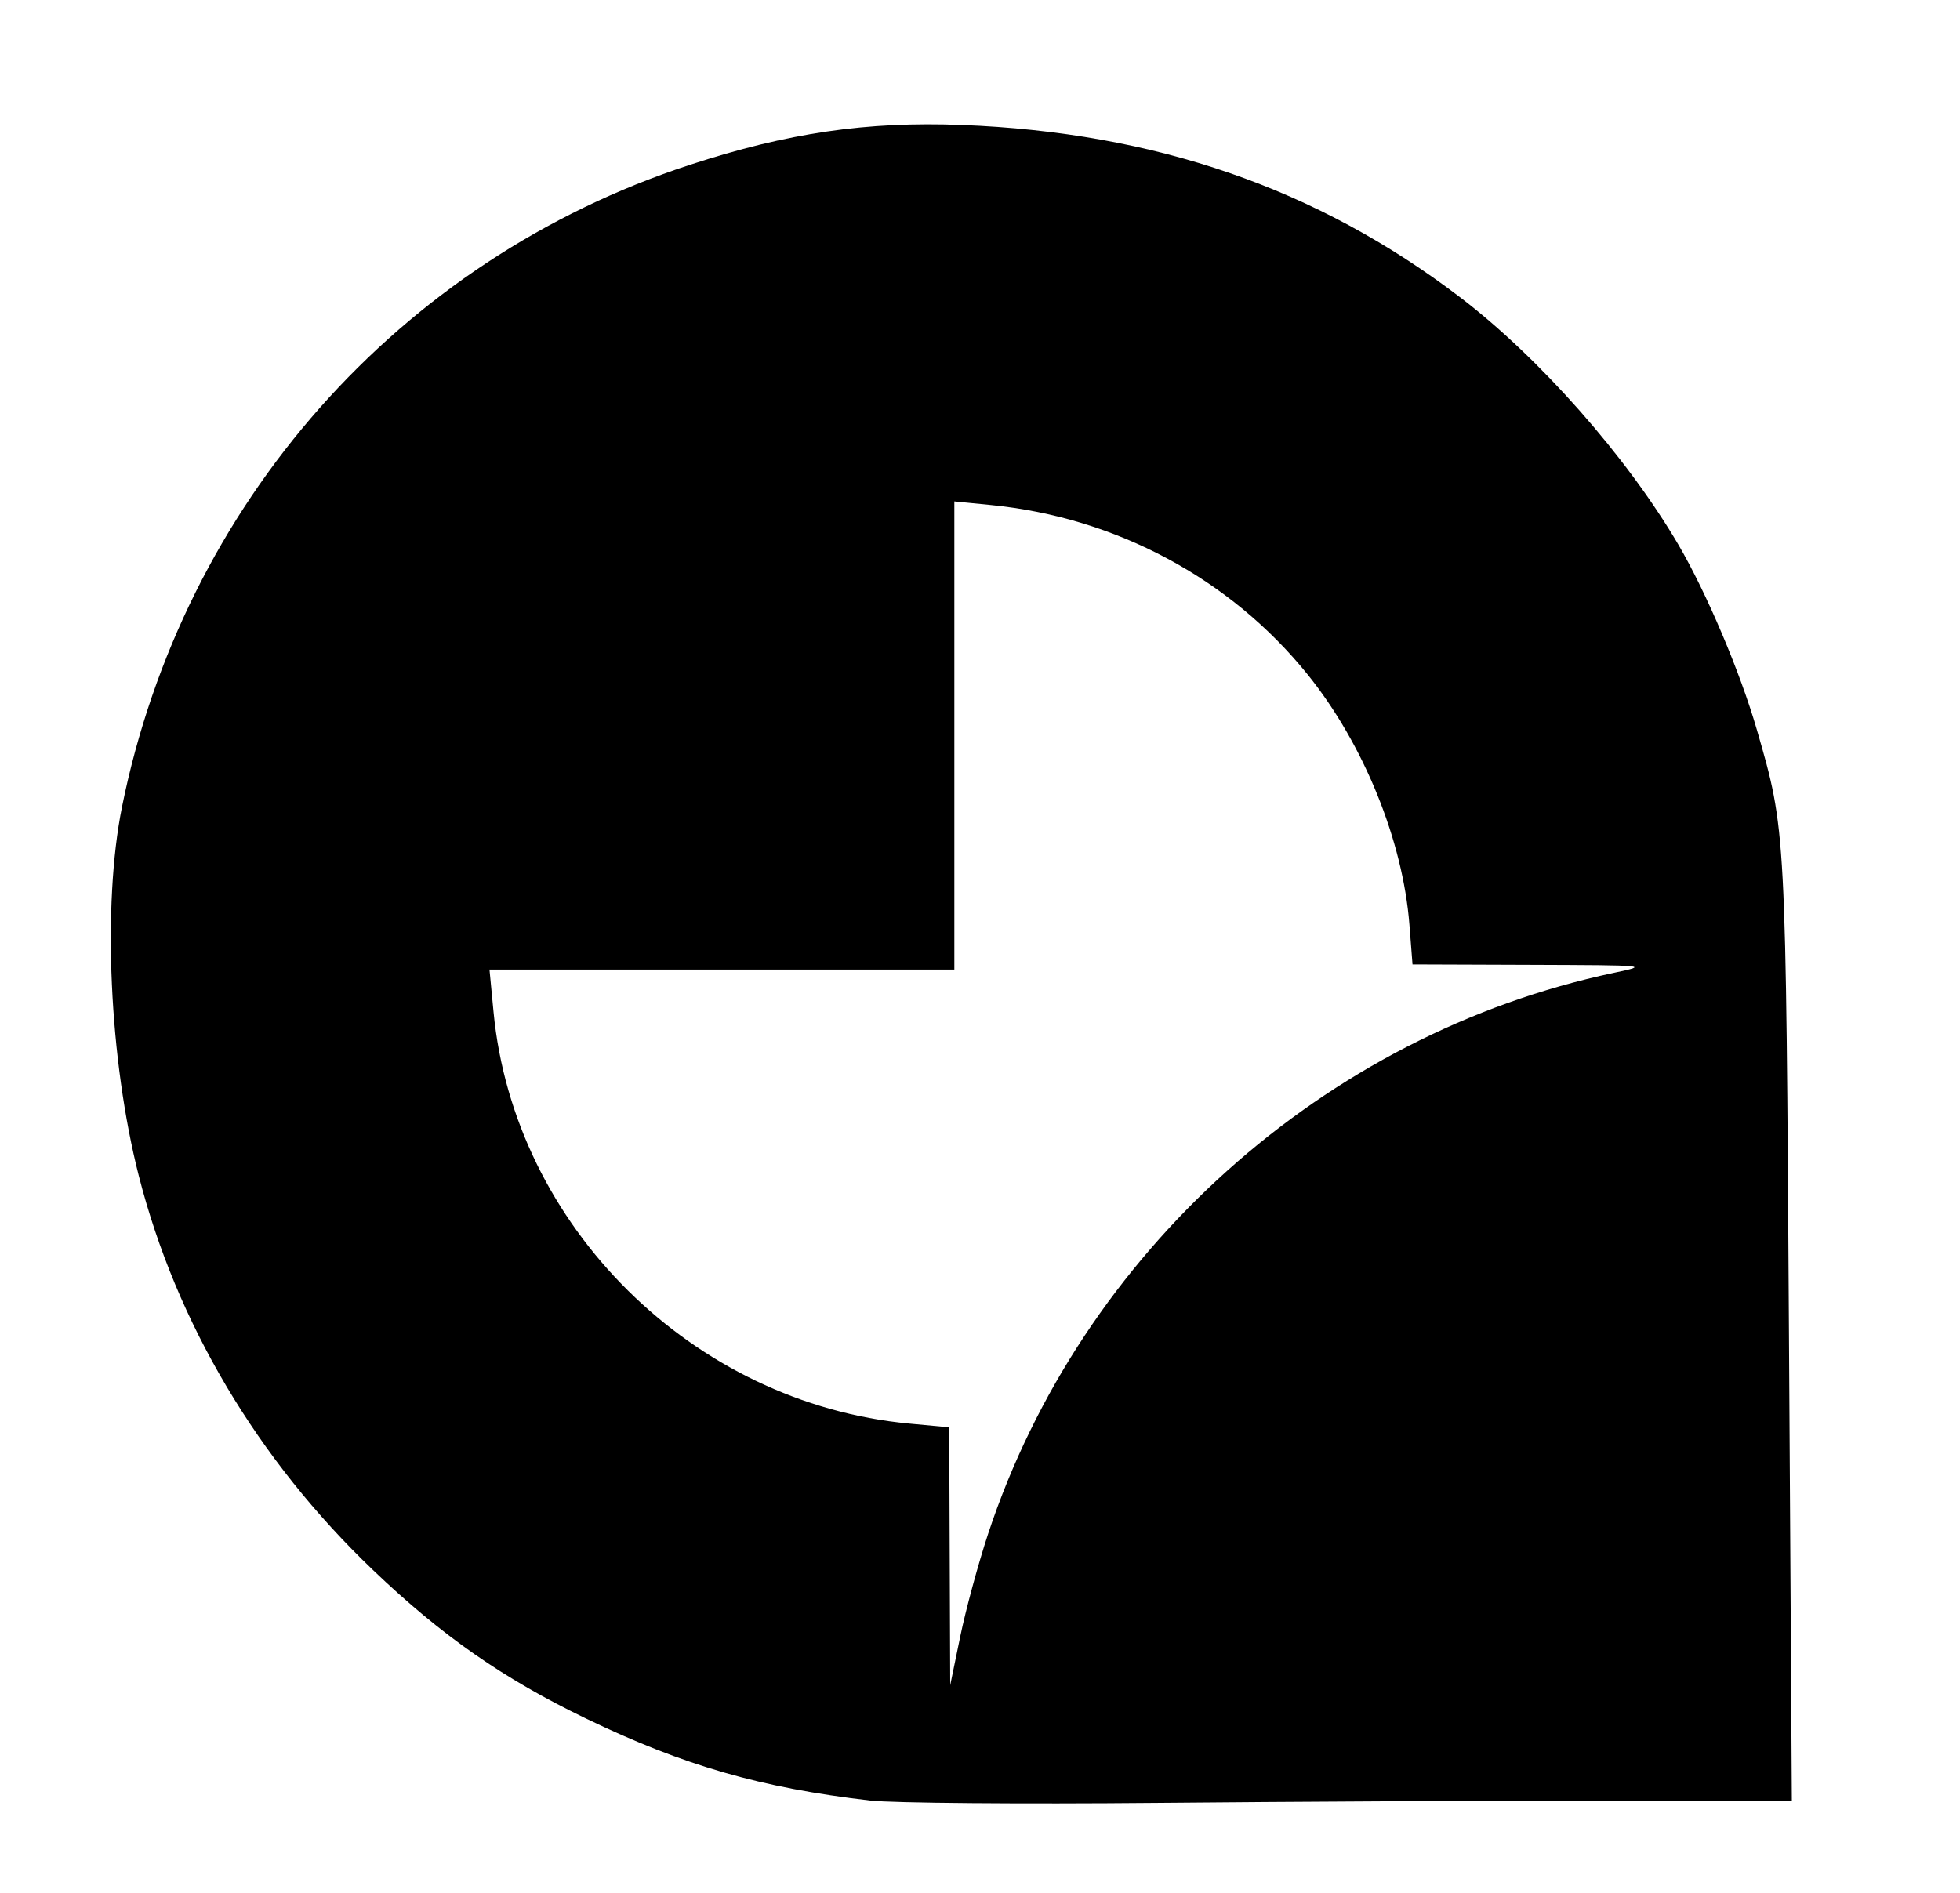
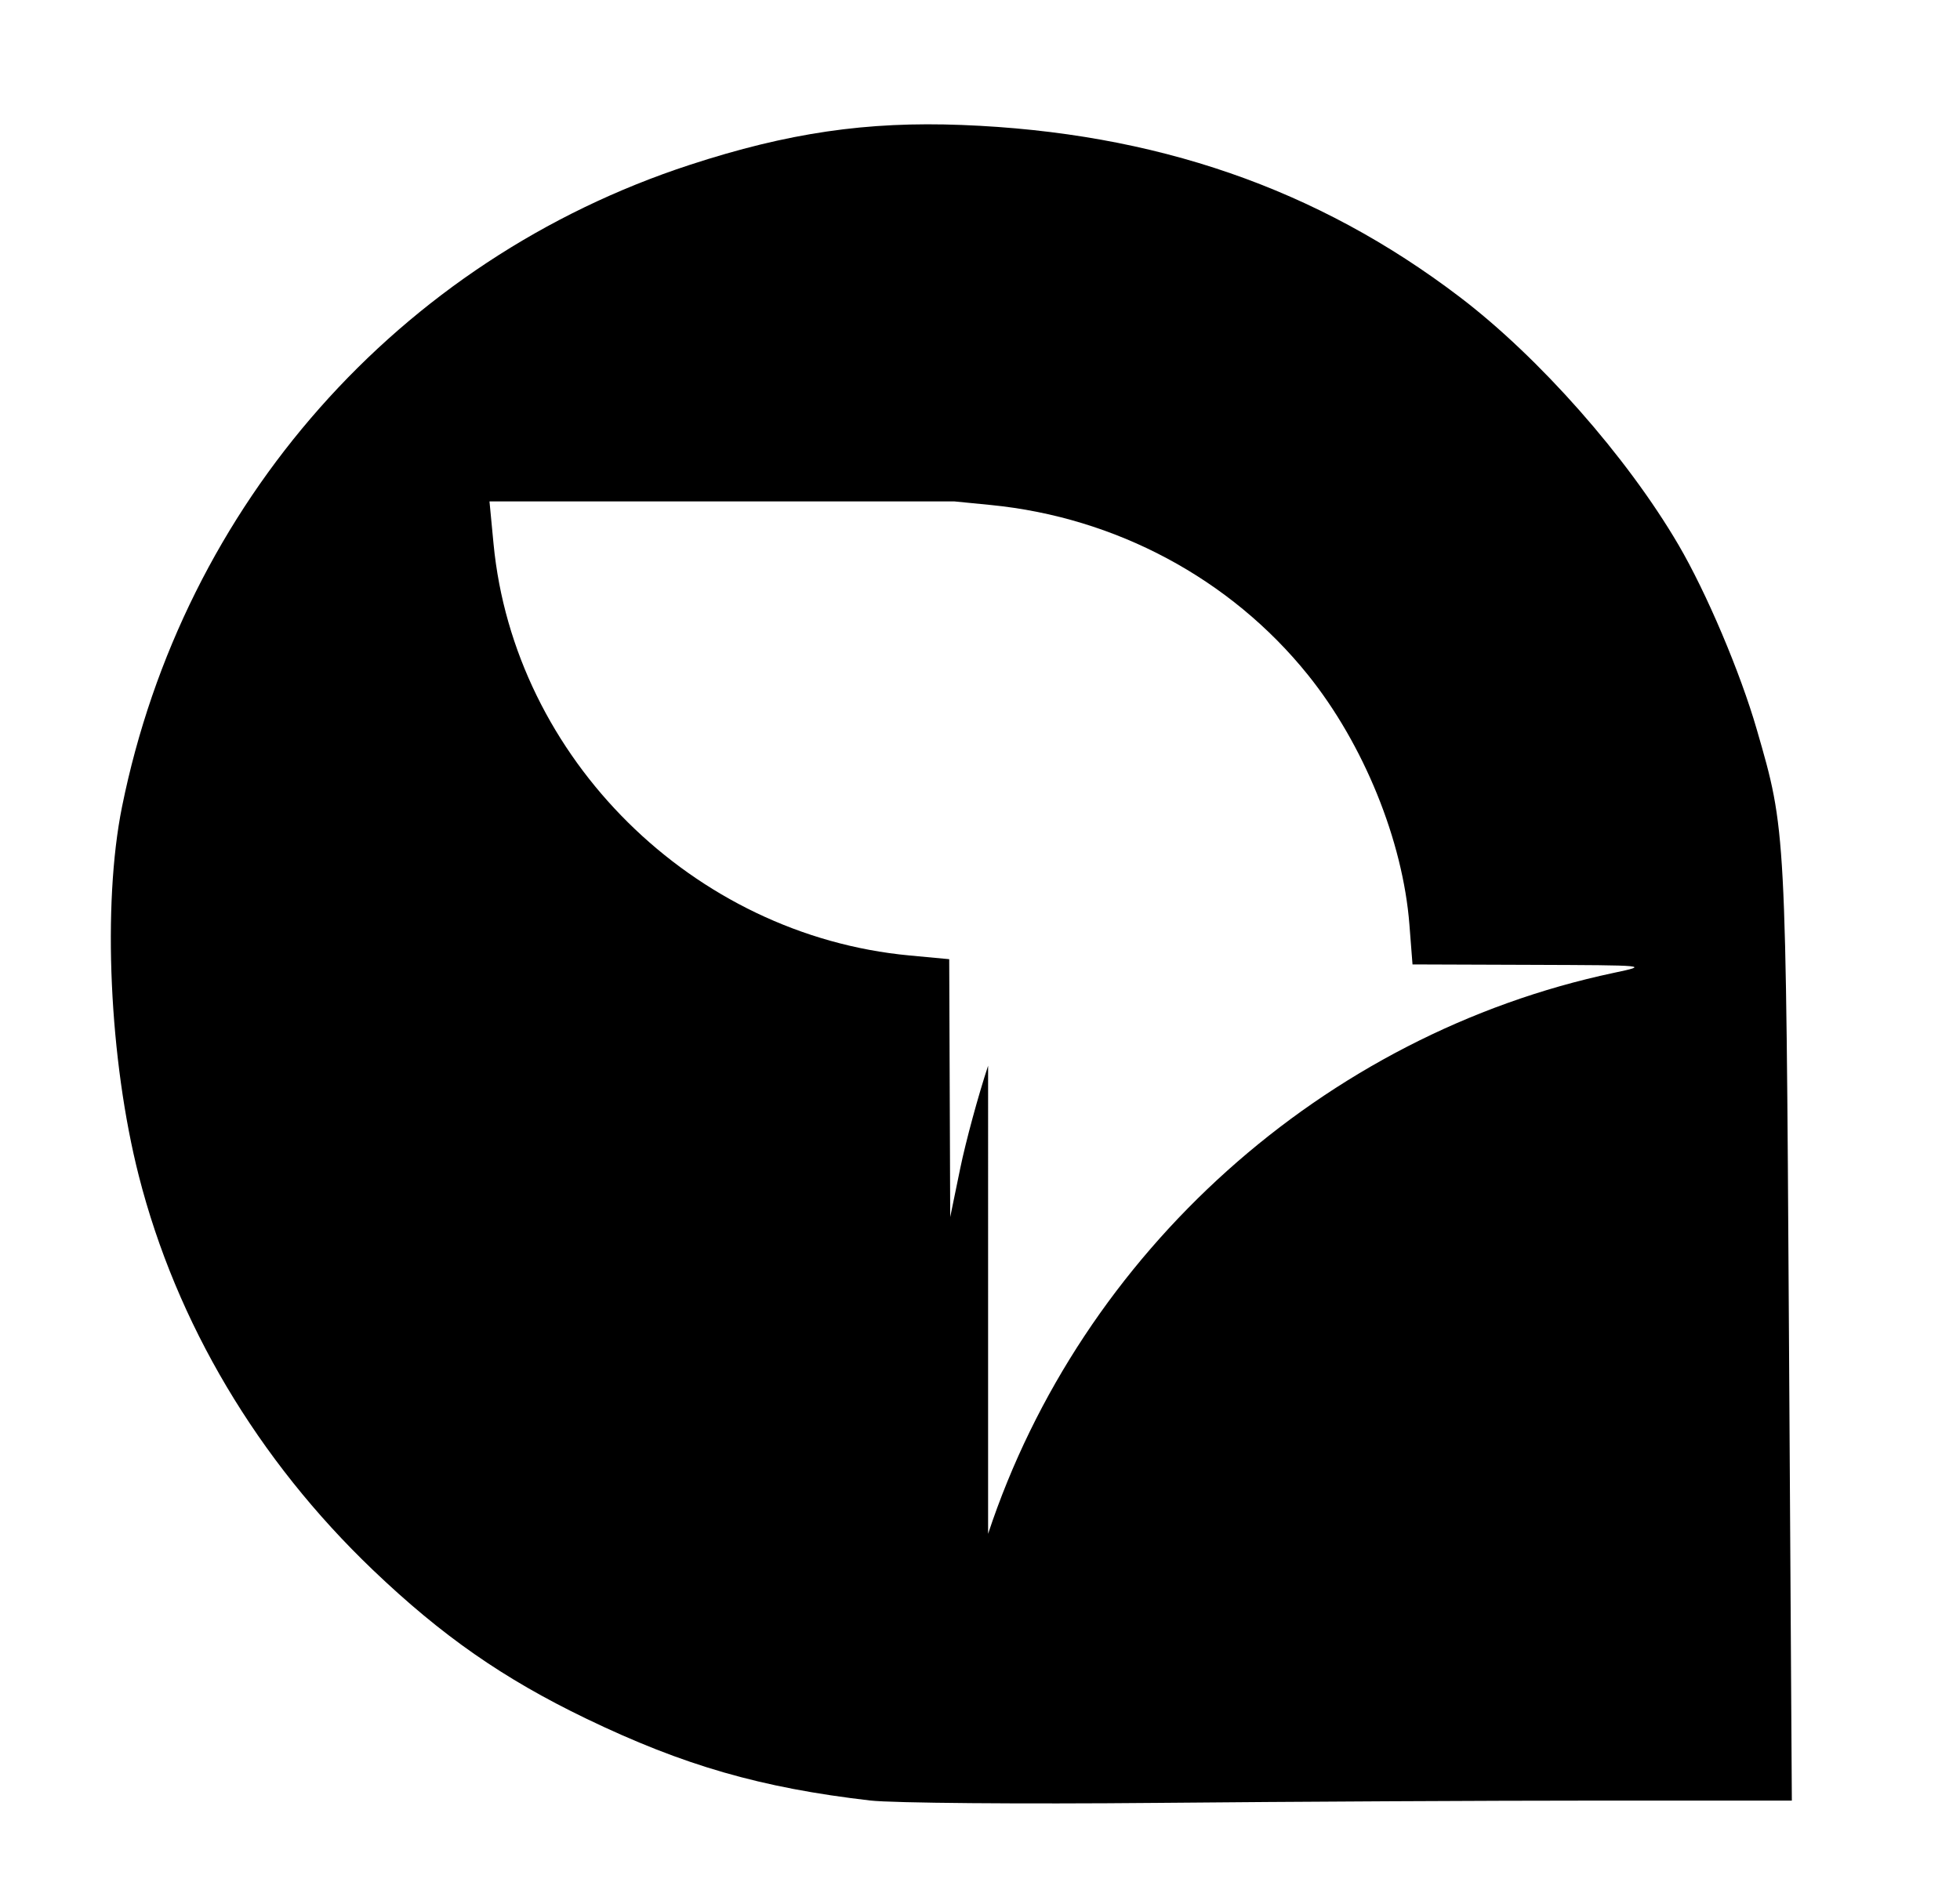
<svg xmlns="http://www.w3.org/2000/svg" viewBox="0 0 382 369" height="369" width="382" id="svg1" version="1.1">
  <defs id="defs1" />
  <g id="g1">
-     <path id="path1" d="m 169.616,350.983 c -21.279,-2.461 -36.399,-6.82 -55.357,-15.959 C 98.094,327.23 86.105,318.874 72.677,306.039 50.216,284.572 34.369,257.889 27.055,229.223 21.297,206.652 19.92,176.382 23.782,157.272 35.723,98.201 77.766,50.659 134.448,32.134 c 19.111,-6.246 34.472,-8.496 53.051,-7.772 37.695,1.47 69.175,12.353 97,33.533 15.497,11.796 32.591,31.165 42.616,48.285 5.476,9.351 12.06,24.879 15.288,36.058 5.694,19.714 5.65,18.889 6.259,117.512 L 349.226,351 h -37.949 c -20.872,0 -59.51,0.201 -85.863,0.447 -26.353,0.246 -51.462,0.037 -55.798,-0.465 z M 192.579,299 C 210.751,244.053 258.064,201.618 314.5,189.648 c 6.969,-1.478 6.897,-1.485 -16.102,-1.566 L 275.296,188 l -0.603,-7.75 c -1.274,-16.385 -8.926,-35.209 -19.806,-48.724 -15.064,-18.713 -37.41,-30.682 -61.763,-33.082 L 186,97.742 V 143.371 189 H 140.7 95.4 l 0.788,8.25 c 3.994,41.794 38.861,76.316 81.062,80.261 l 7.75,0.724 0.097,25.133 0.097,25.133 1.956,-9.5 c 1.076,-5.225 3.519,-14.225 5.429,-20 z" style="fill:#000000" />
+     <path id="path1" d="m 169.616,350.983 c -21.279,-2.461 -36.399,-6.82 -55.357,-15.959 C 98.094,327.23 86.105,318.874 72.677,306.039 50.216,284.572 34.369,257.889 27.055,229.223 21.297,206.652 19.92,176.382 23.782,157.272 35.723,98.201 77.766,50.659 134.448,32.134 c 19.111,-6.246 34.472,-8.496 53.051,-7.772 37.695,1.47 69.175,12.353 97,33.533 15.497,11.796 32.591,31.165 42.616,48.285 5.476,9.351 12.06,24.879 15.288,36.058 5.694,19.714 5.65,18.889 6.259,117.512 L 349.226,351 h -37.949 c -20.872,0 -59.51,0.201 -85.863,0.447 -26.353,0.246 -51.462,0.037 -55.798,-0.465 z M 192.579,299 C 210.751,244.053 258.064,201.618 314.5,189.648 c 6.969,-1.478 6.897,-1.485 -16.102,-1.566 L 275.296,188 l -0.603,-7.75 c -1.274,-16.385 -8.926,-35.209 -19.806,-48.724 -15.064,-18.713 -37.41,-30.682 -61.763,-33.082 L 186,97.742 H 140.7 95.4 l 0.788,8.25 c 3.994,41.794 38.861,76.316 81.062,80.261 l 7.75,0.724 0.097,25.133 0.097,25.133 1.956,-9.5 c 1.076,-5.225 3.519,-14.225 5.429,-20 z" style="fill:#000000" />
  </g>
</svg>